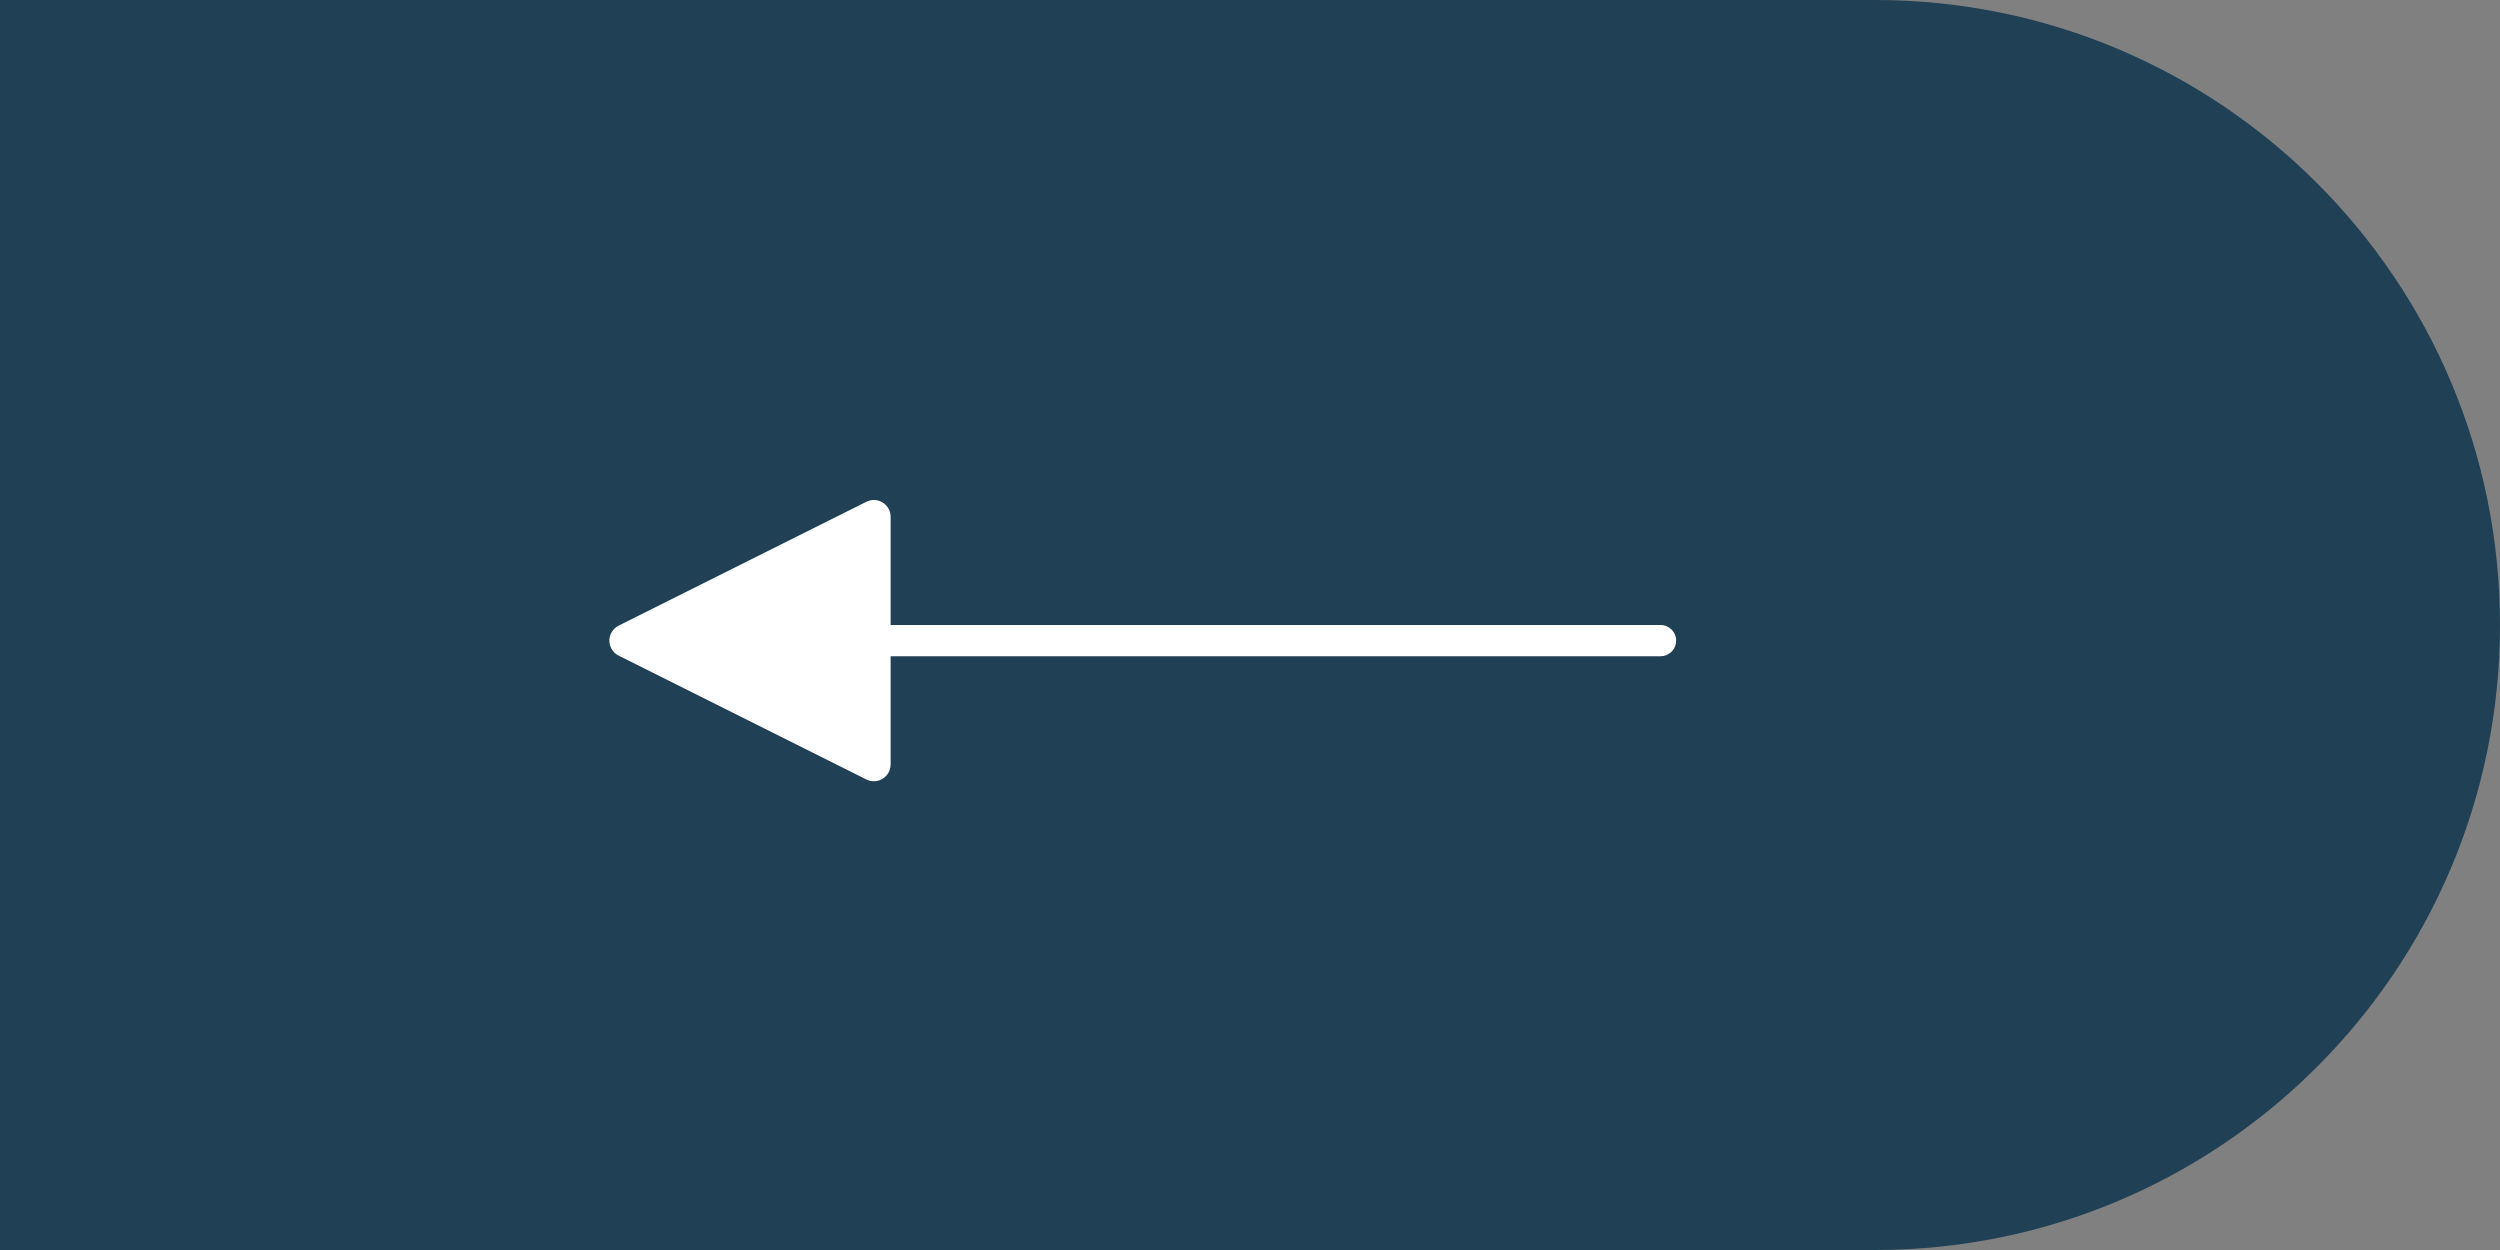
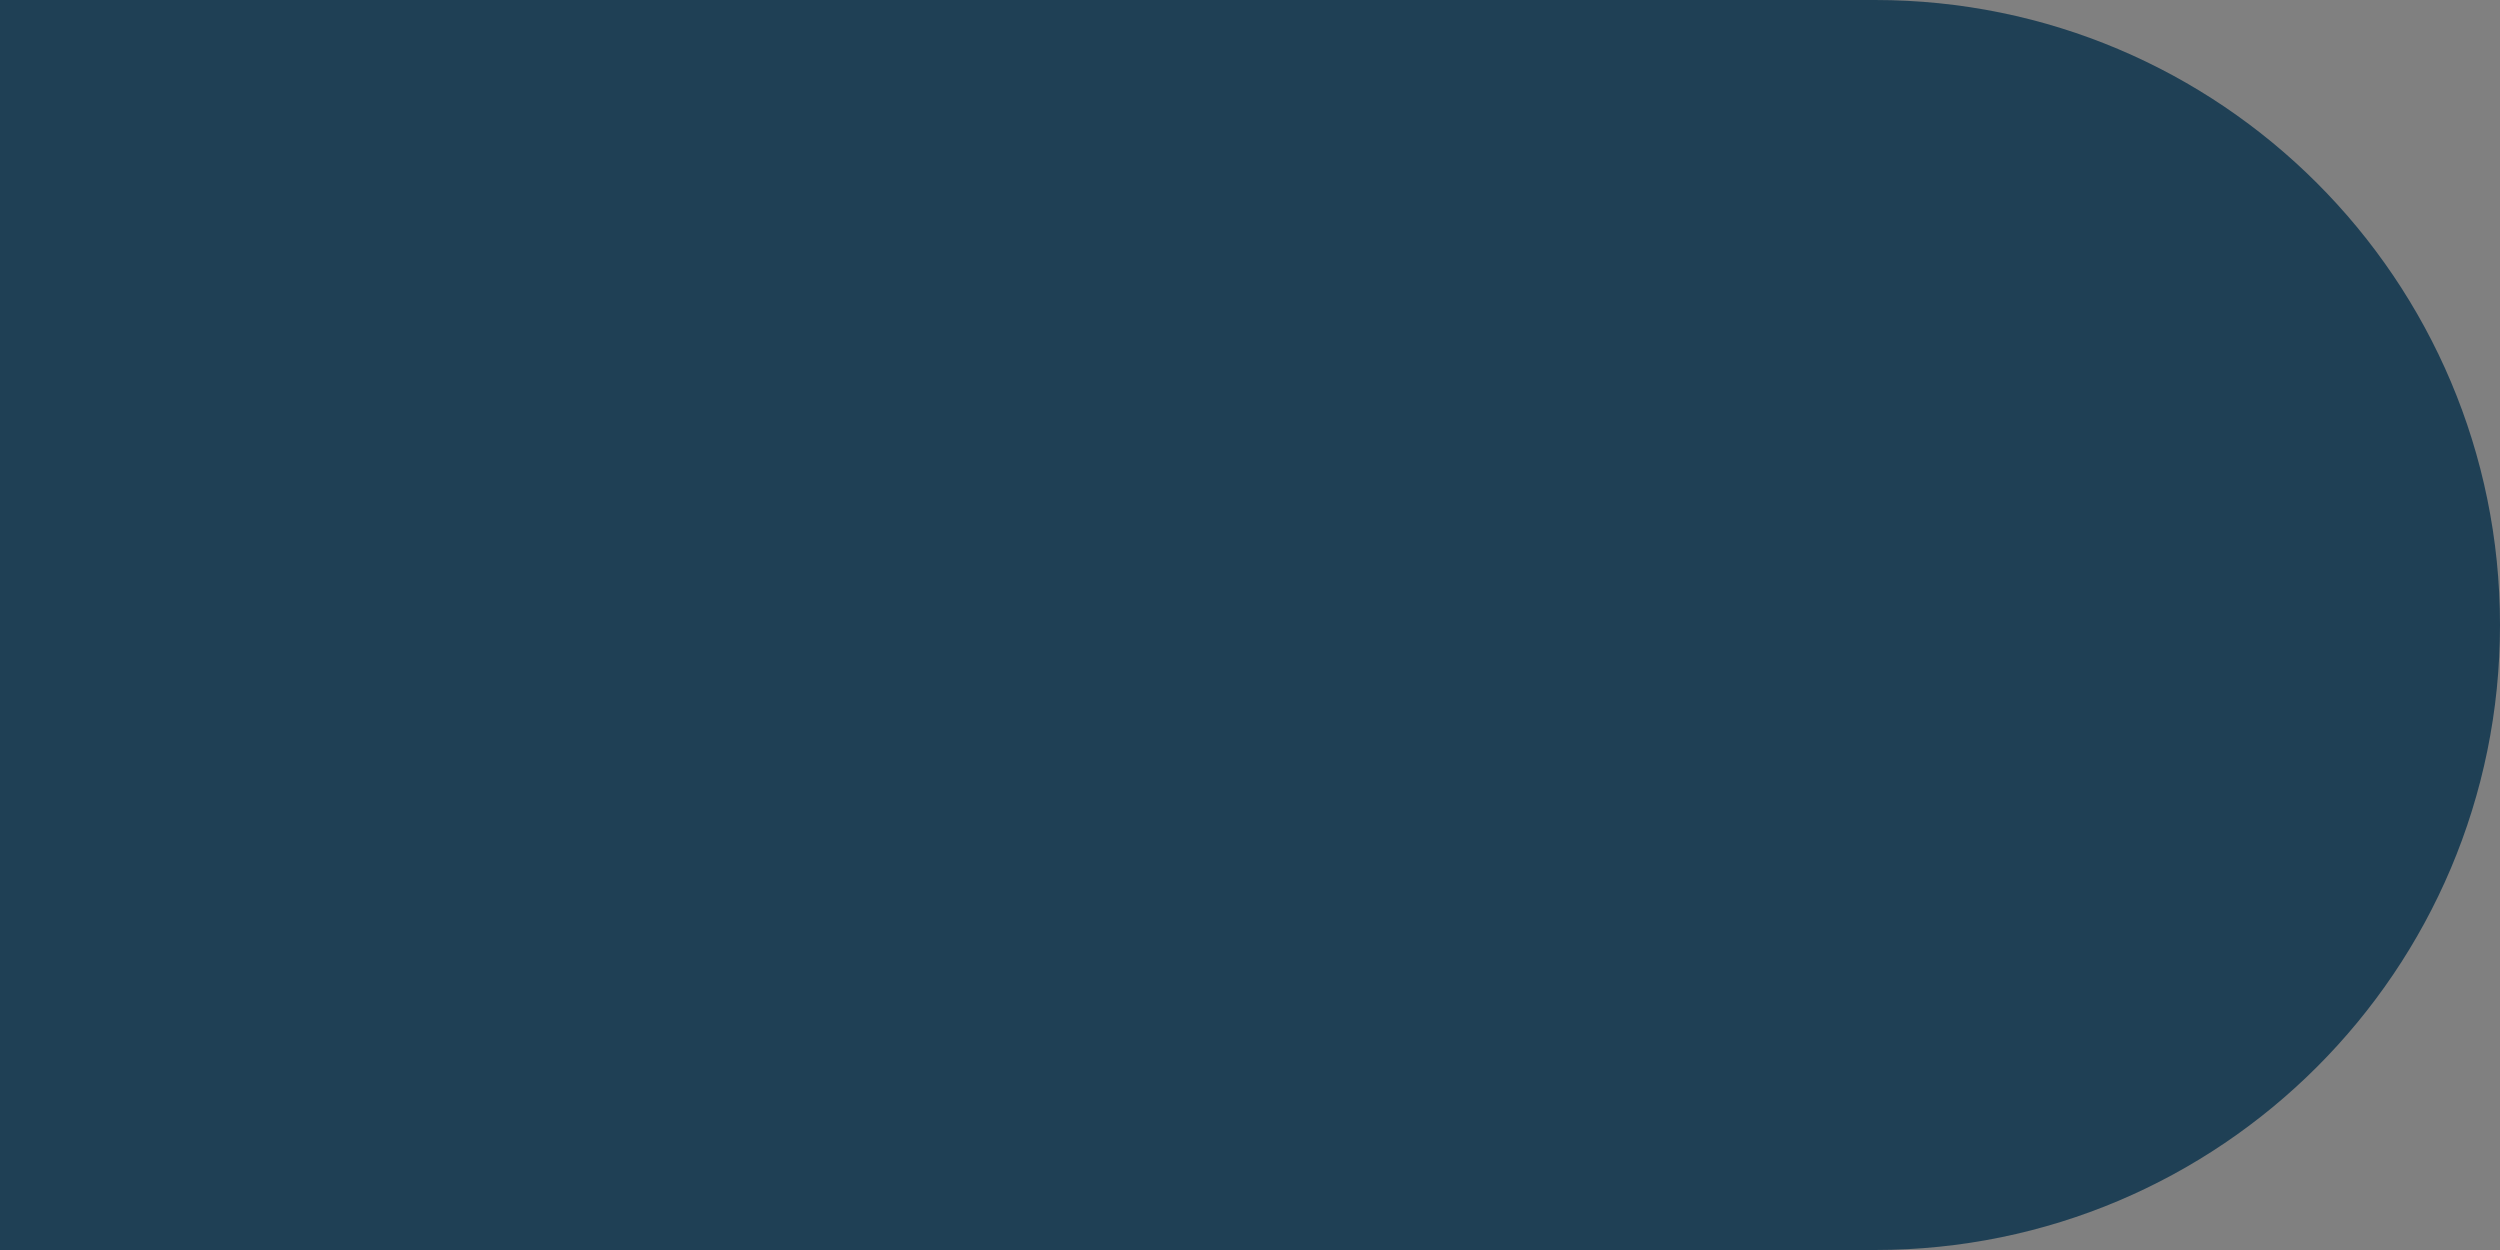
<svg xmlns="http://www.w3.org/2000/svg" width="80" height="40" viewBox="0 0 80 40">
  <rect x="0" y="0" width="80" height="40" fill="#808080" stroke="none" />
  <g fill="none" fill-rule="evenodd">
    <path fill="#1F4055" d="M0 0h60c11.046 0 20 8.954 20 20s-8.954 20-20 20H0V0z" />
-     <path fill="#FFF" fill-rule="nonzero" d="M27.723 16.057c.265-.133.588-.025.72.24.038.074.057.157.057.24V20h24.637c.276 0 .5.224.5.5 0 .245-.177.45-.41.492l-.09.008H28.5v3.463c0 .267-.195.488-.45.53l-.087.007c-.083 0-.165-.02-.24-.057l-7.926-3.963c-.265-.132-.373-.455-.24-.72.052-.104.136-.188.24-.24l7.926-3.963z" />
  </g>
</svg>